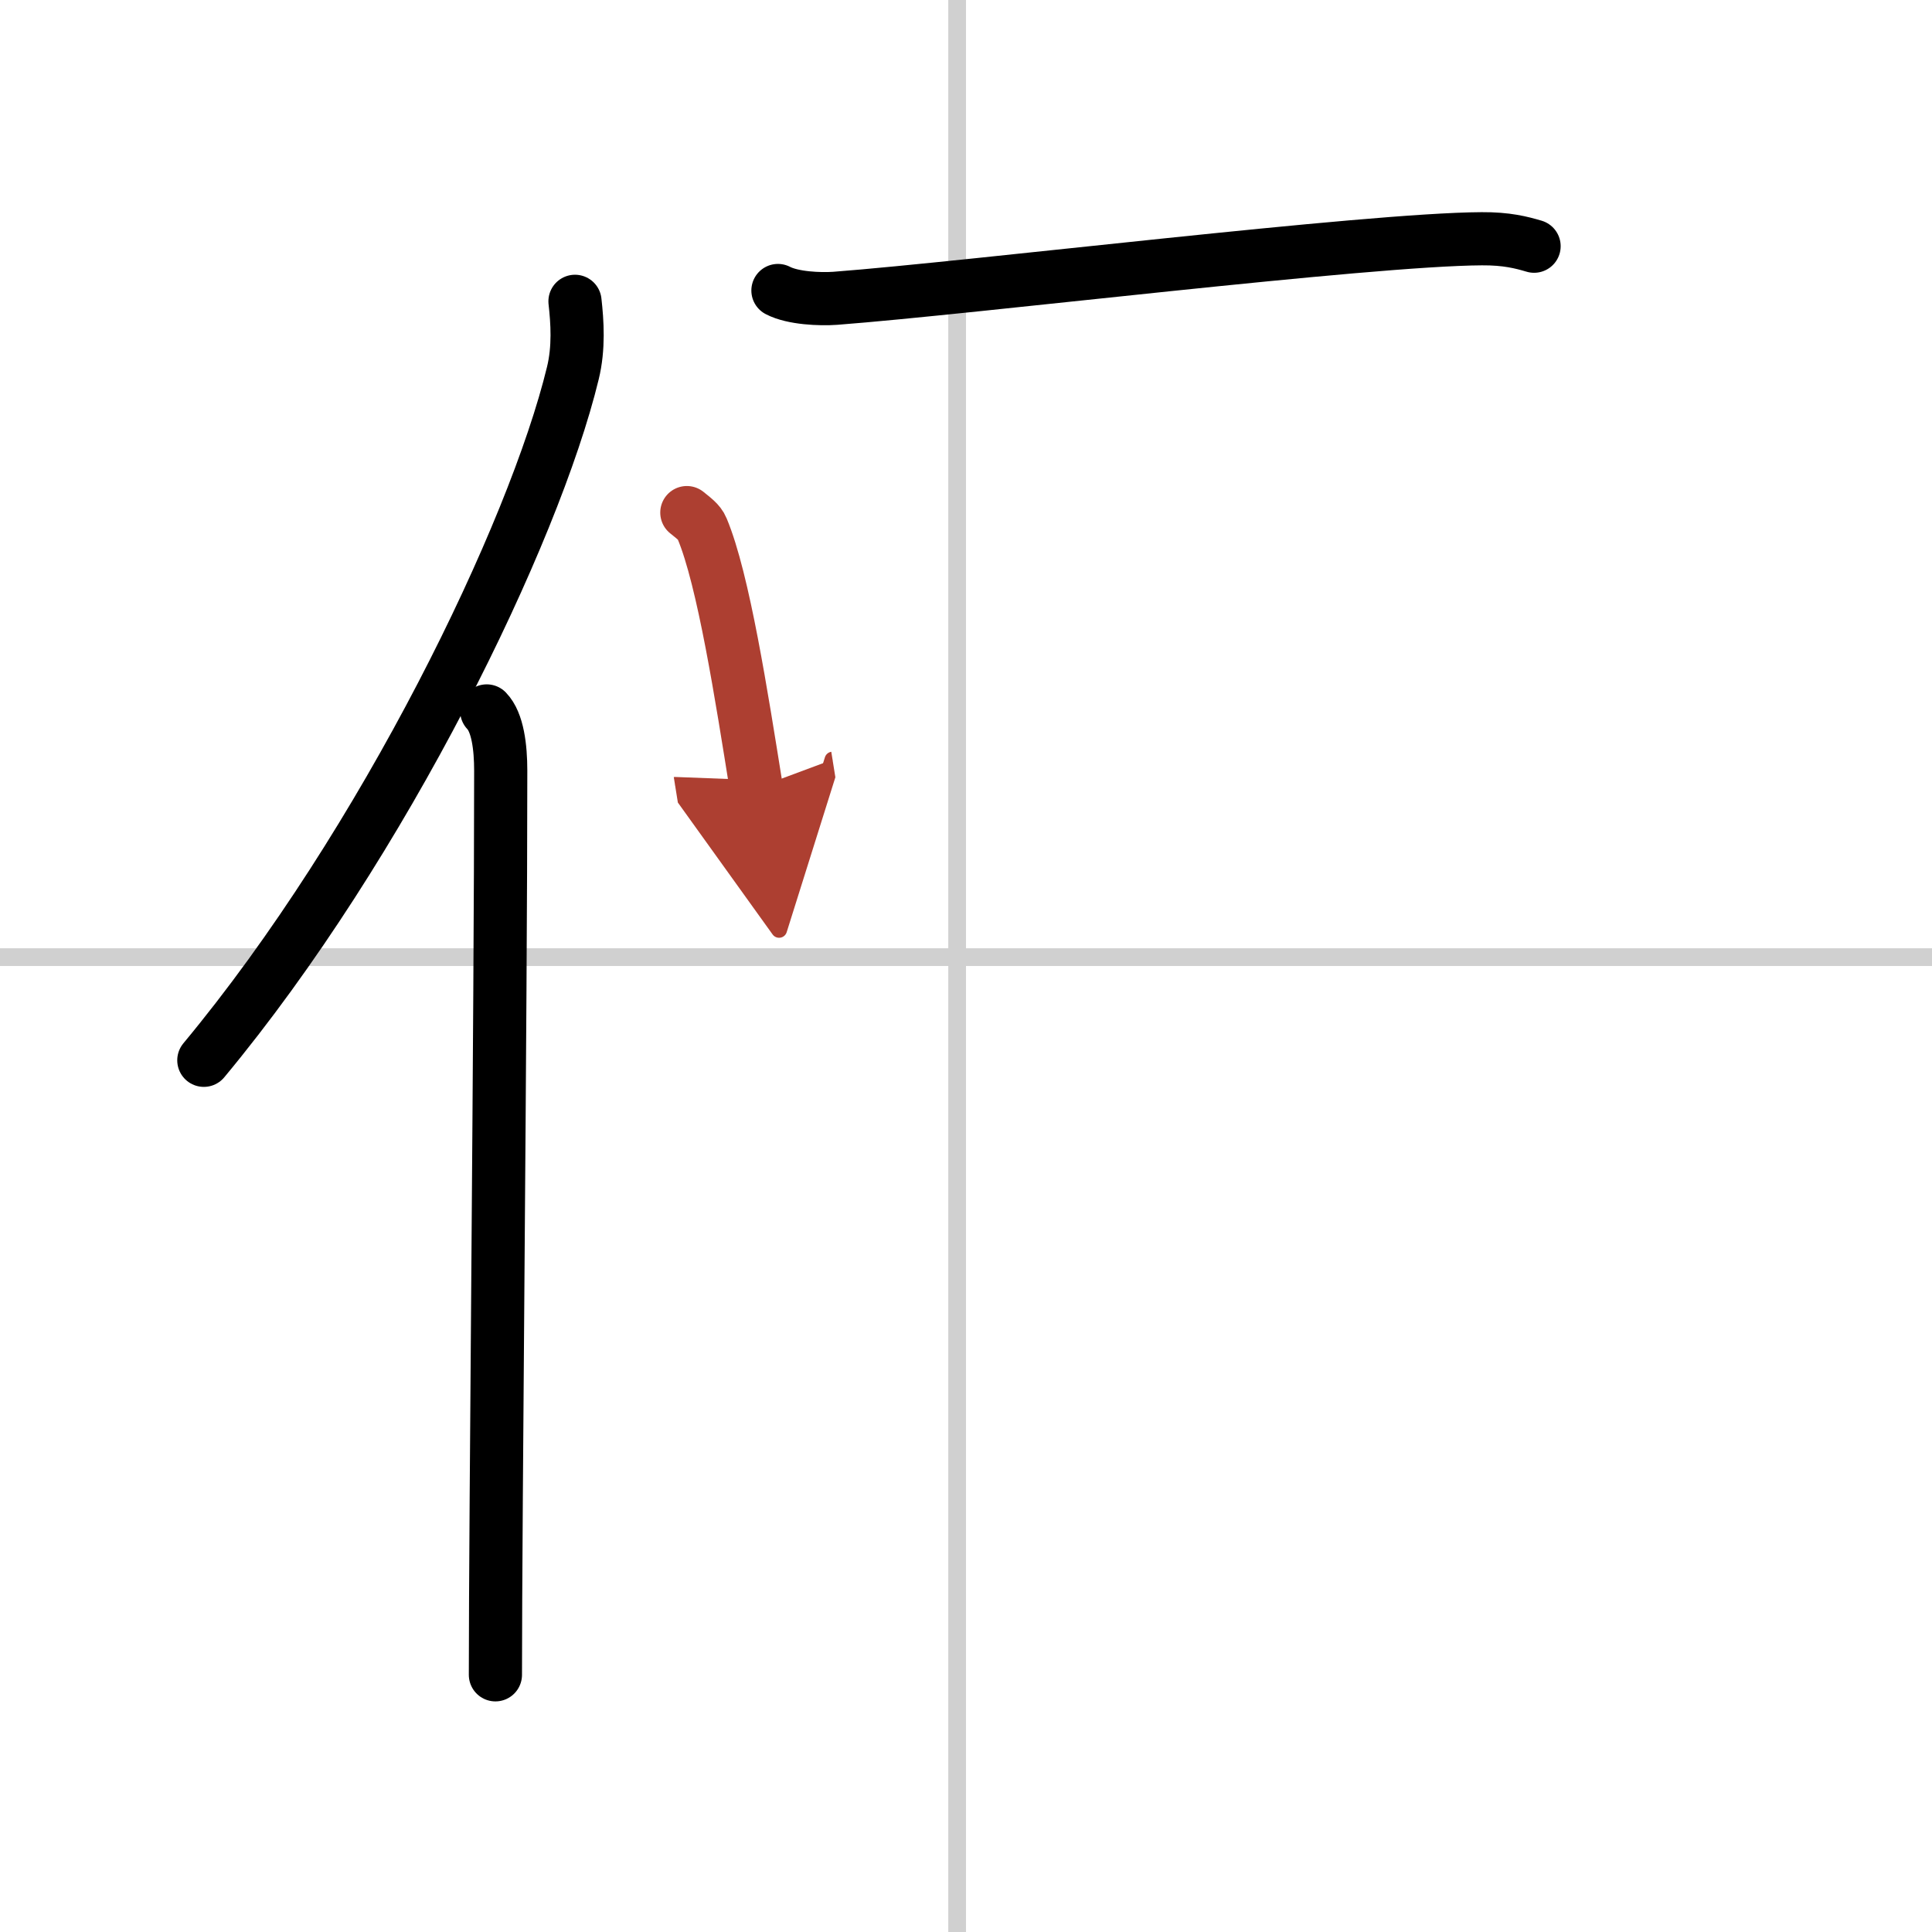
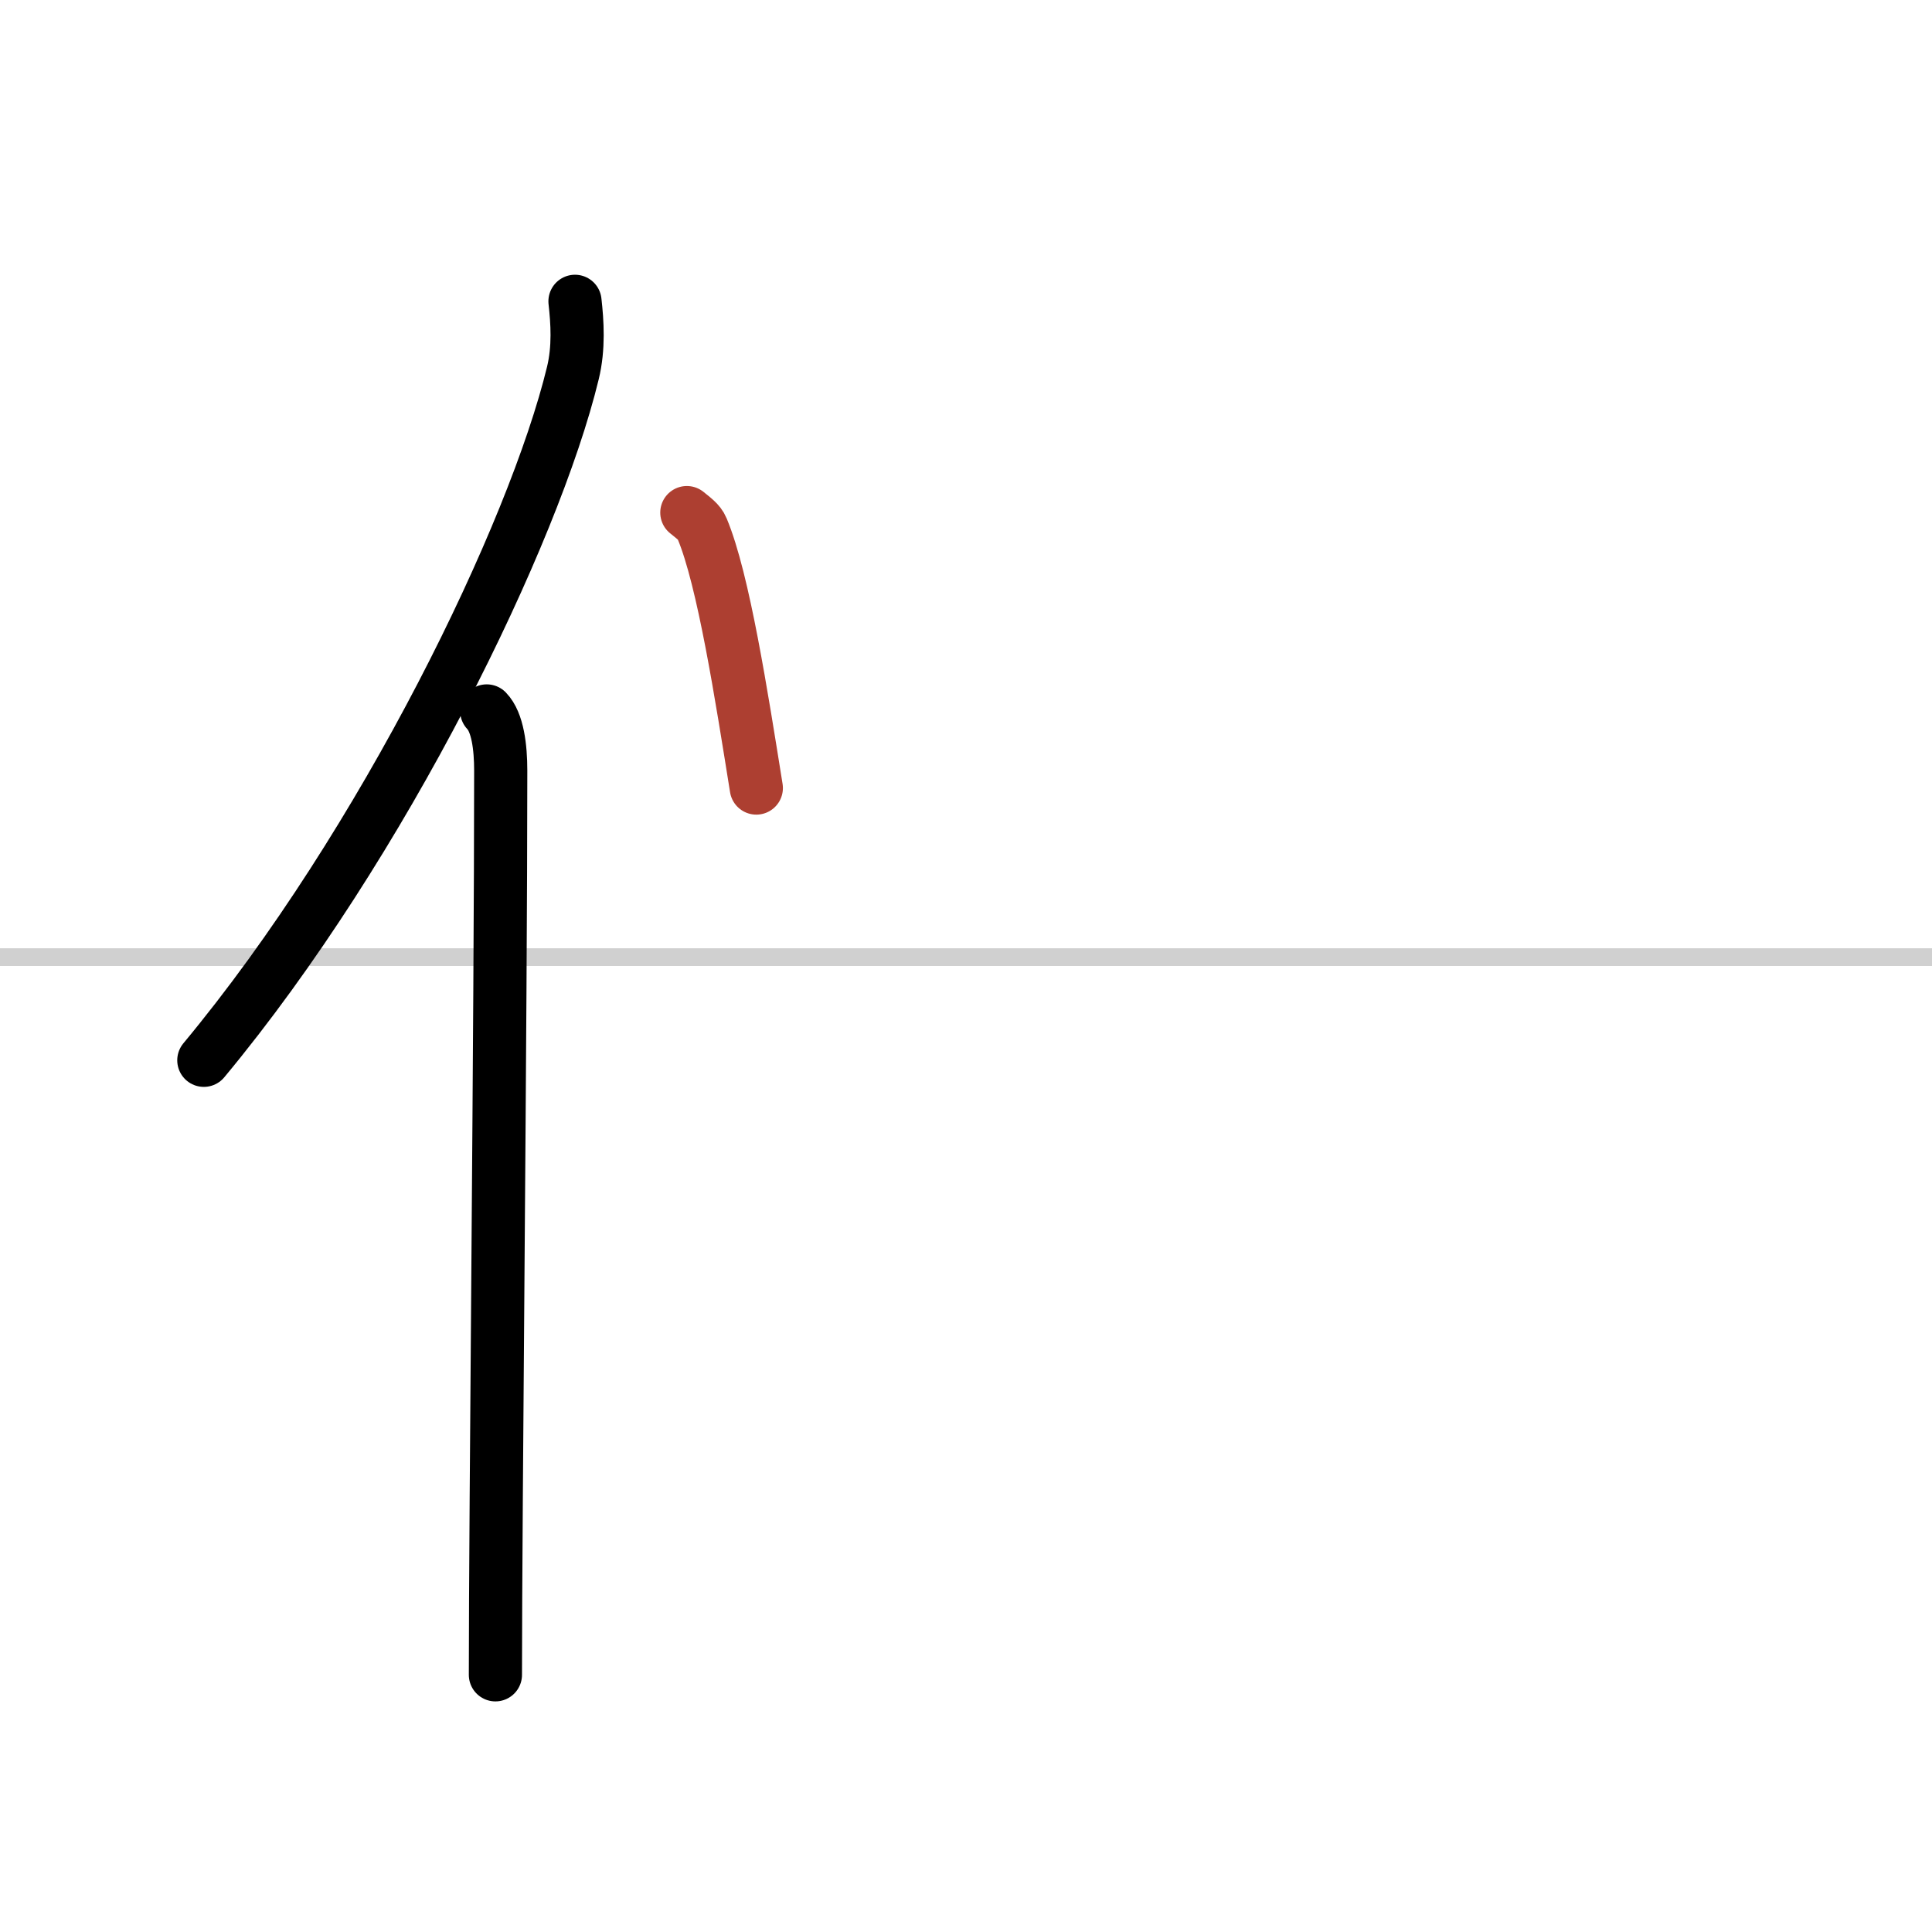
<svg xmlns="http://www.w3.org/2000/svg" width="400" height="400" viewBox="0 0 109 109">
  <defs>
    <marker id="a" markerWidth="4" orient="auto" refX="1" refY="5" viewBox="0 0 10 10">
-       <polyline points="0 0 10 5 0 10 1 5" fill="#ad3f31" stroke="#ad3f31" />
-     </marker>
+       </marker>
  </defs>
  <g fill="none" stroke="#000" stroke-linecap="round" stroke-linejoin="round" stroke-width="3">
    <rect width="100%" height="100%" fill="#fff" stroke="#fff" />
-     <line x1="54" x2="54" y2="109" stroke="#d0d0d0" stroke-width="1" />
    <line x2="109" y1="54" y2="54" stroke="#d0d0d0" stroke-width="1" />
    <path d="m32.44 17c0.13 1.16 0.23 2.62-0.12 4.05-2.19 9.04-10.64 26.52-20.82 38.77" />
    <path d="m27.46 40.11c0.62 0.64 0.79 2.05 0.79 3.37 0 13.58-0.3 41.88-0.3 51.01" />
-     <path d="m43.89 16.39c0.84 0.44 2.38 0.5 3.23 0.44 7.75-0.59 30.02-3.33 36.48-3.36 1.4-0.01 2.24 0.21 2.95 0.42" />
    <path d="m38.75 28.92c0.35 0.29 0.71 0.53 0.86 0.9 1.21 2.88 2.23 9.47 3.06 14.64" marker-end="url(#a)" stroke="#ad3f31" />
  </g>
</svg>